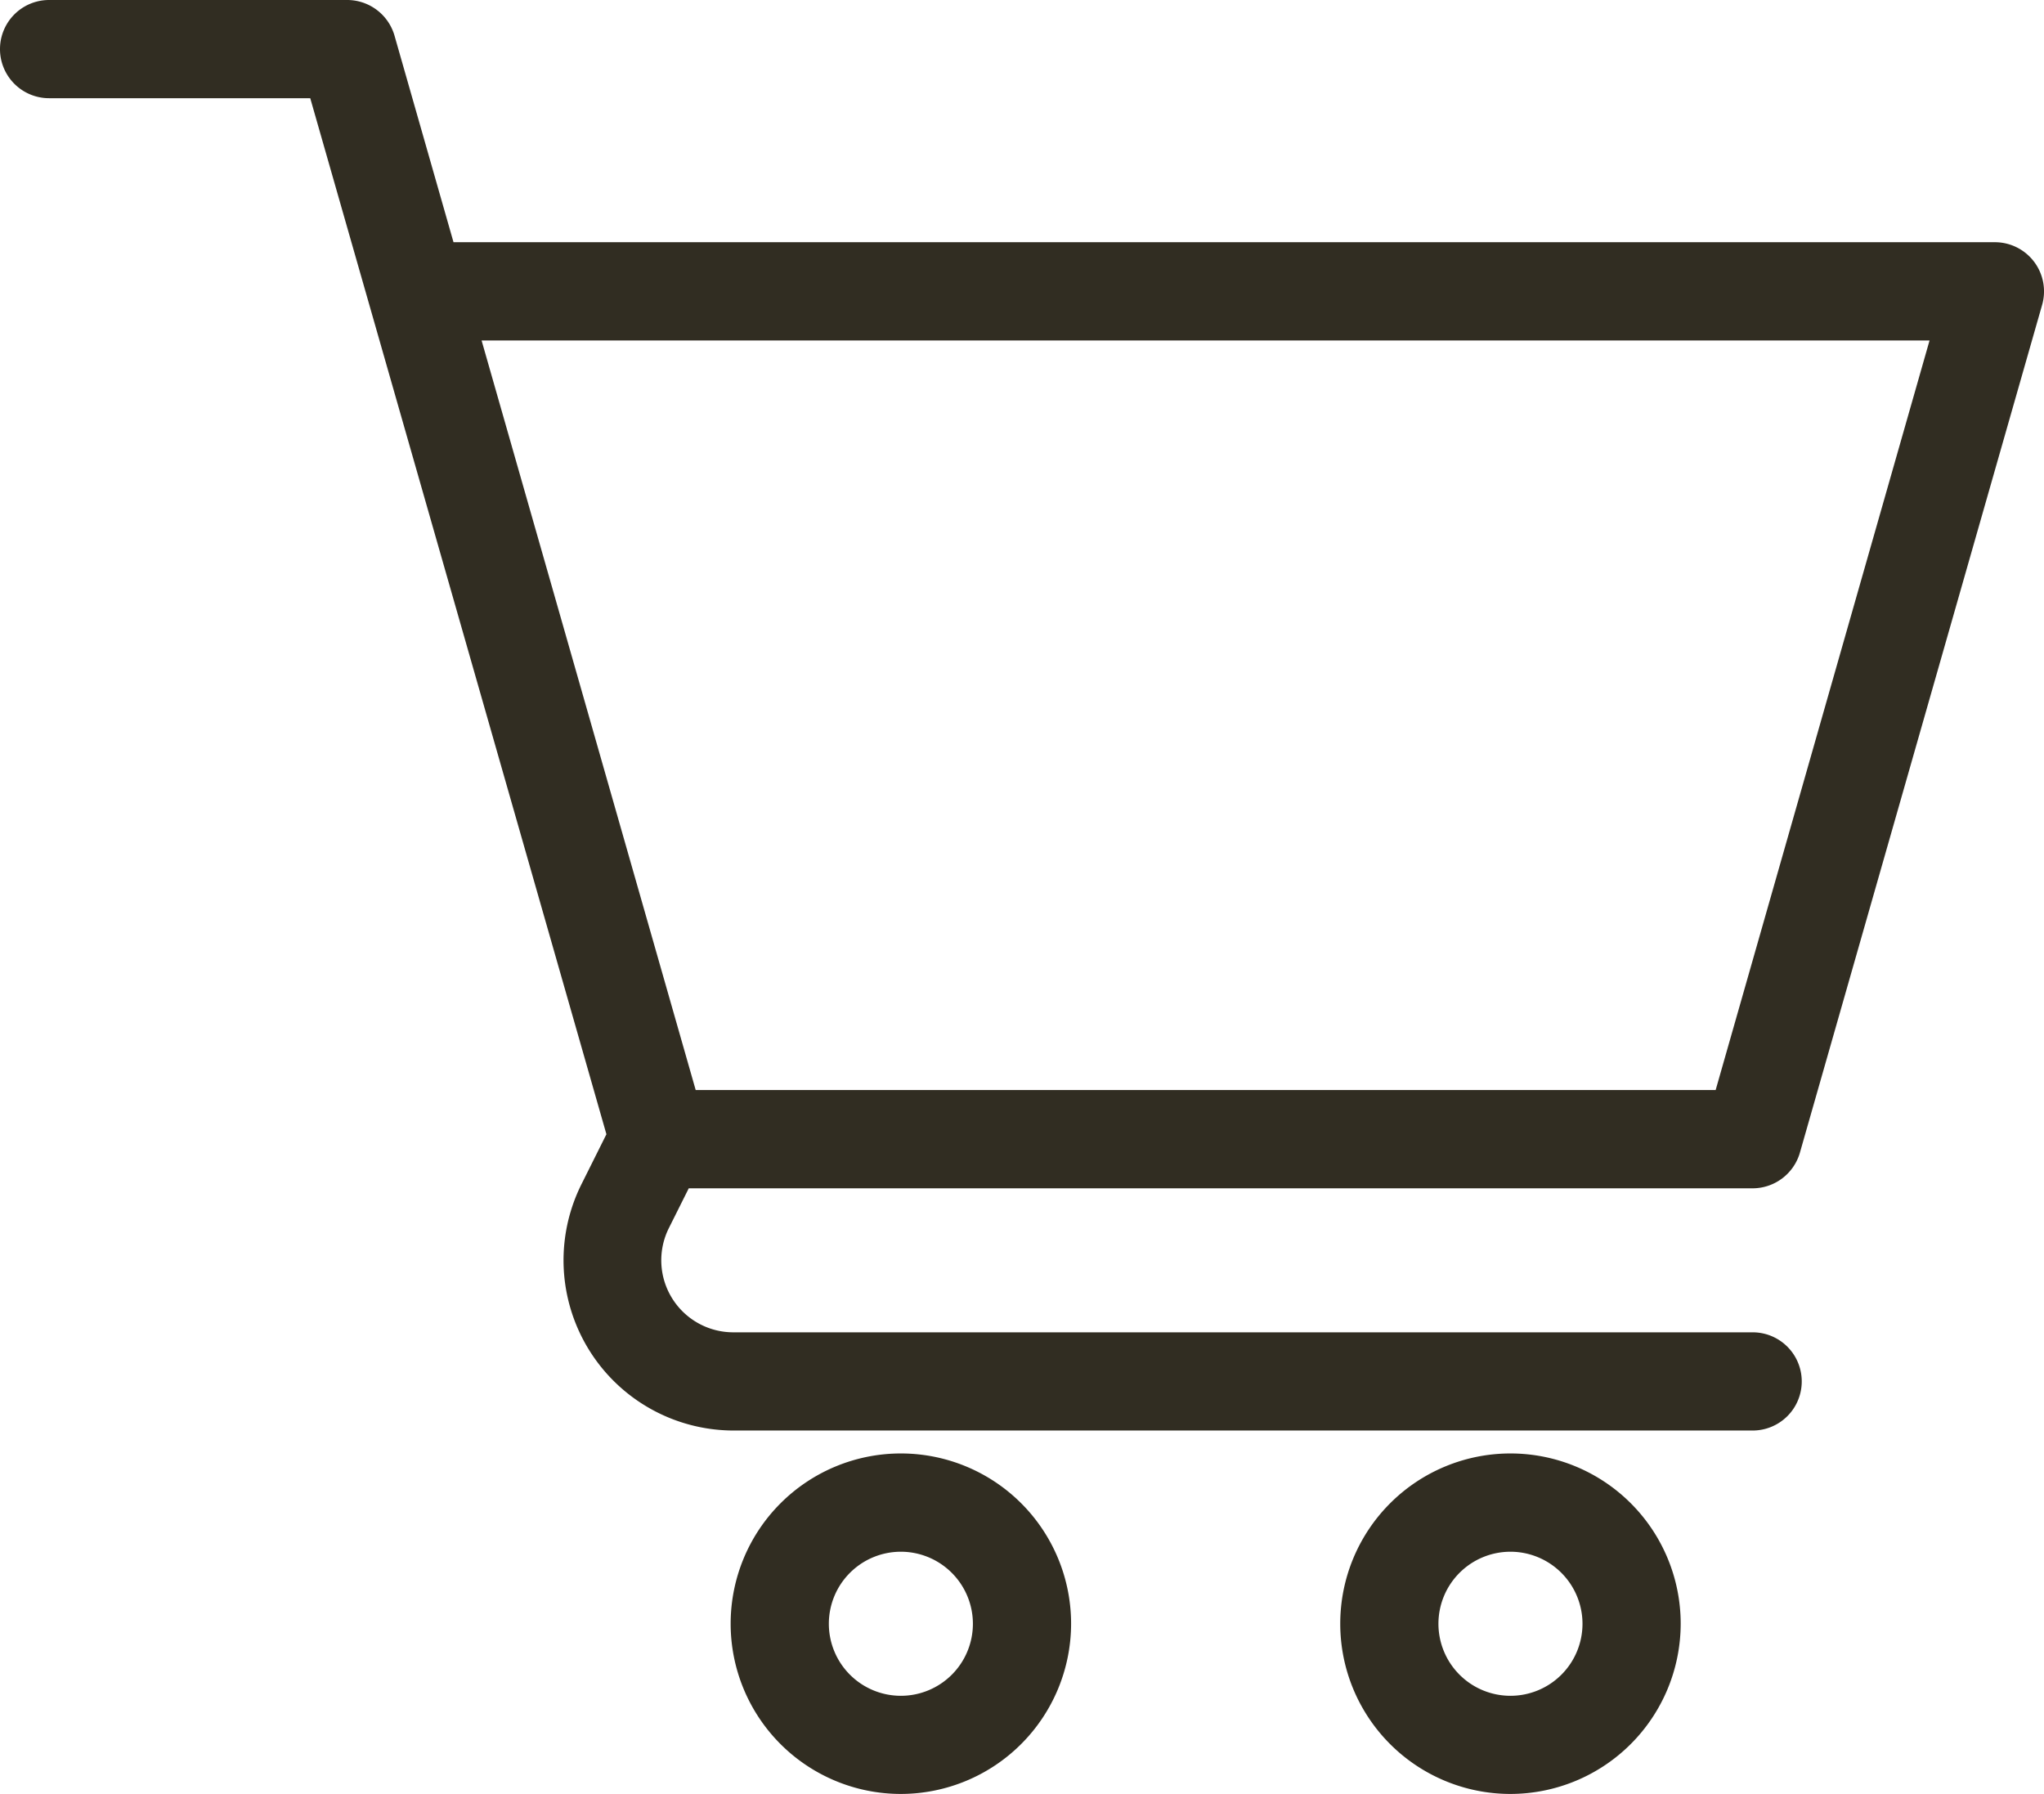
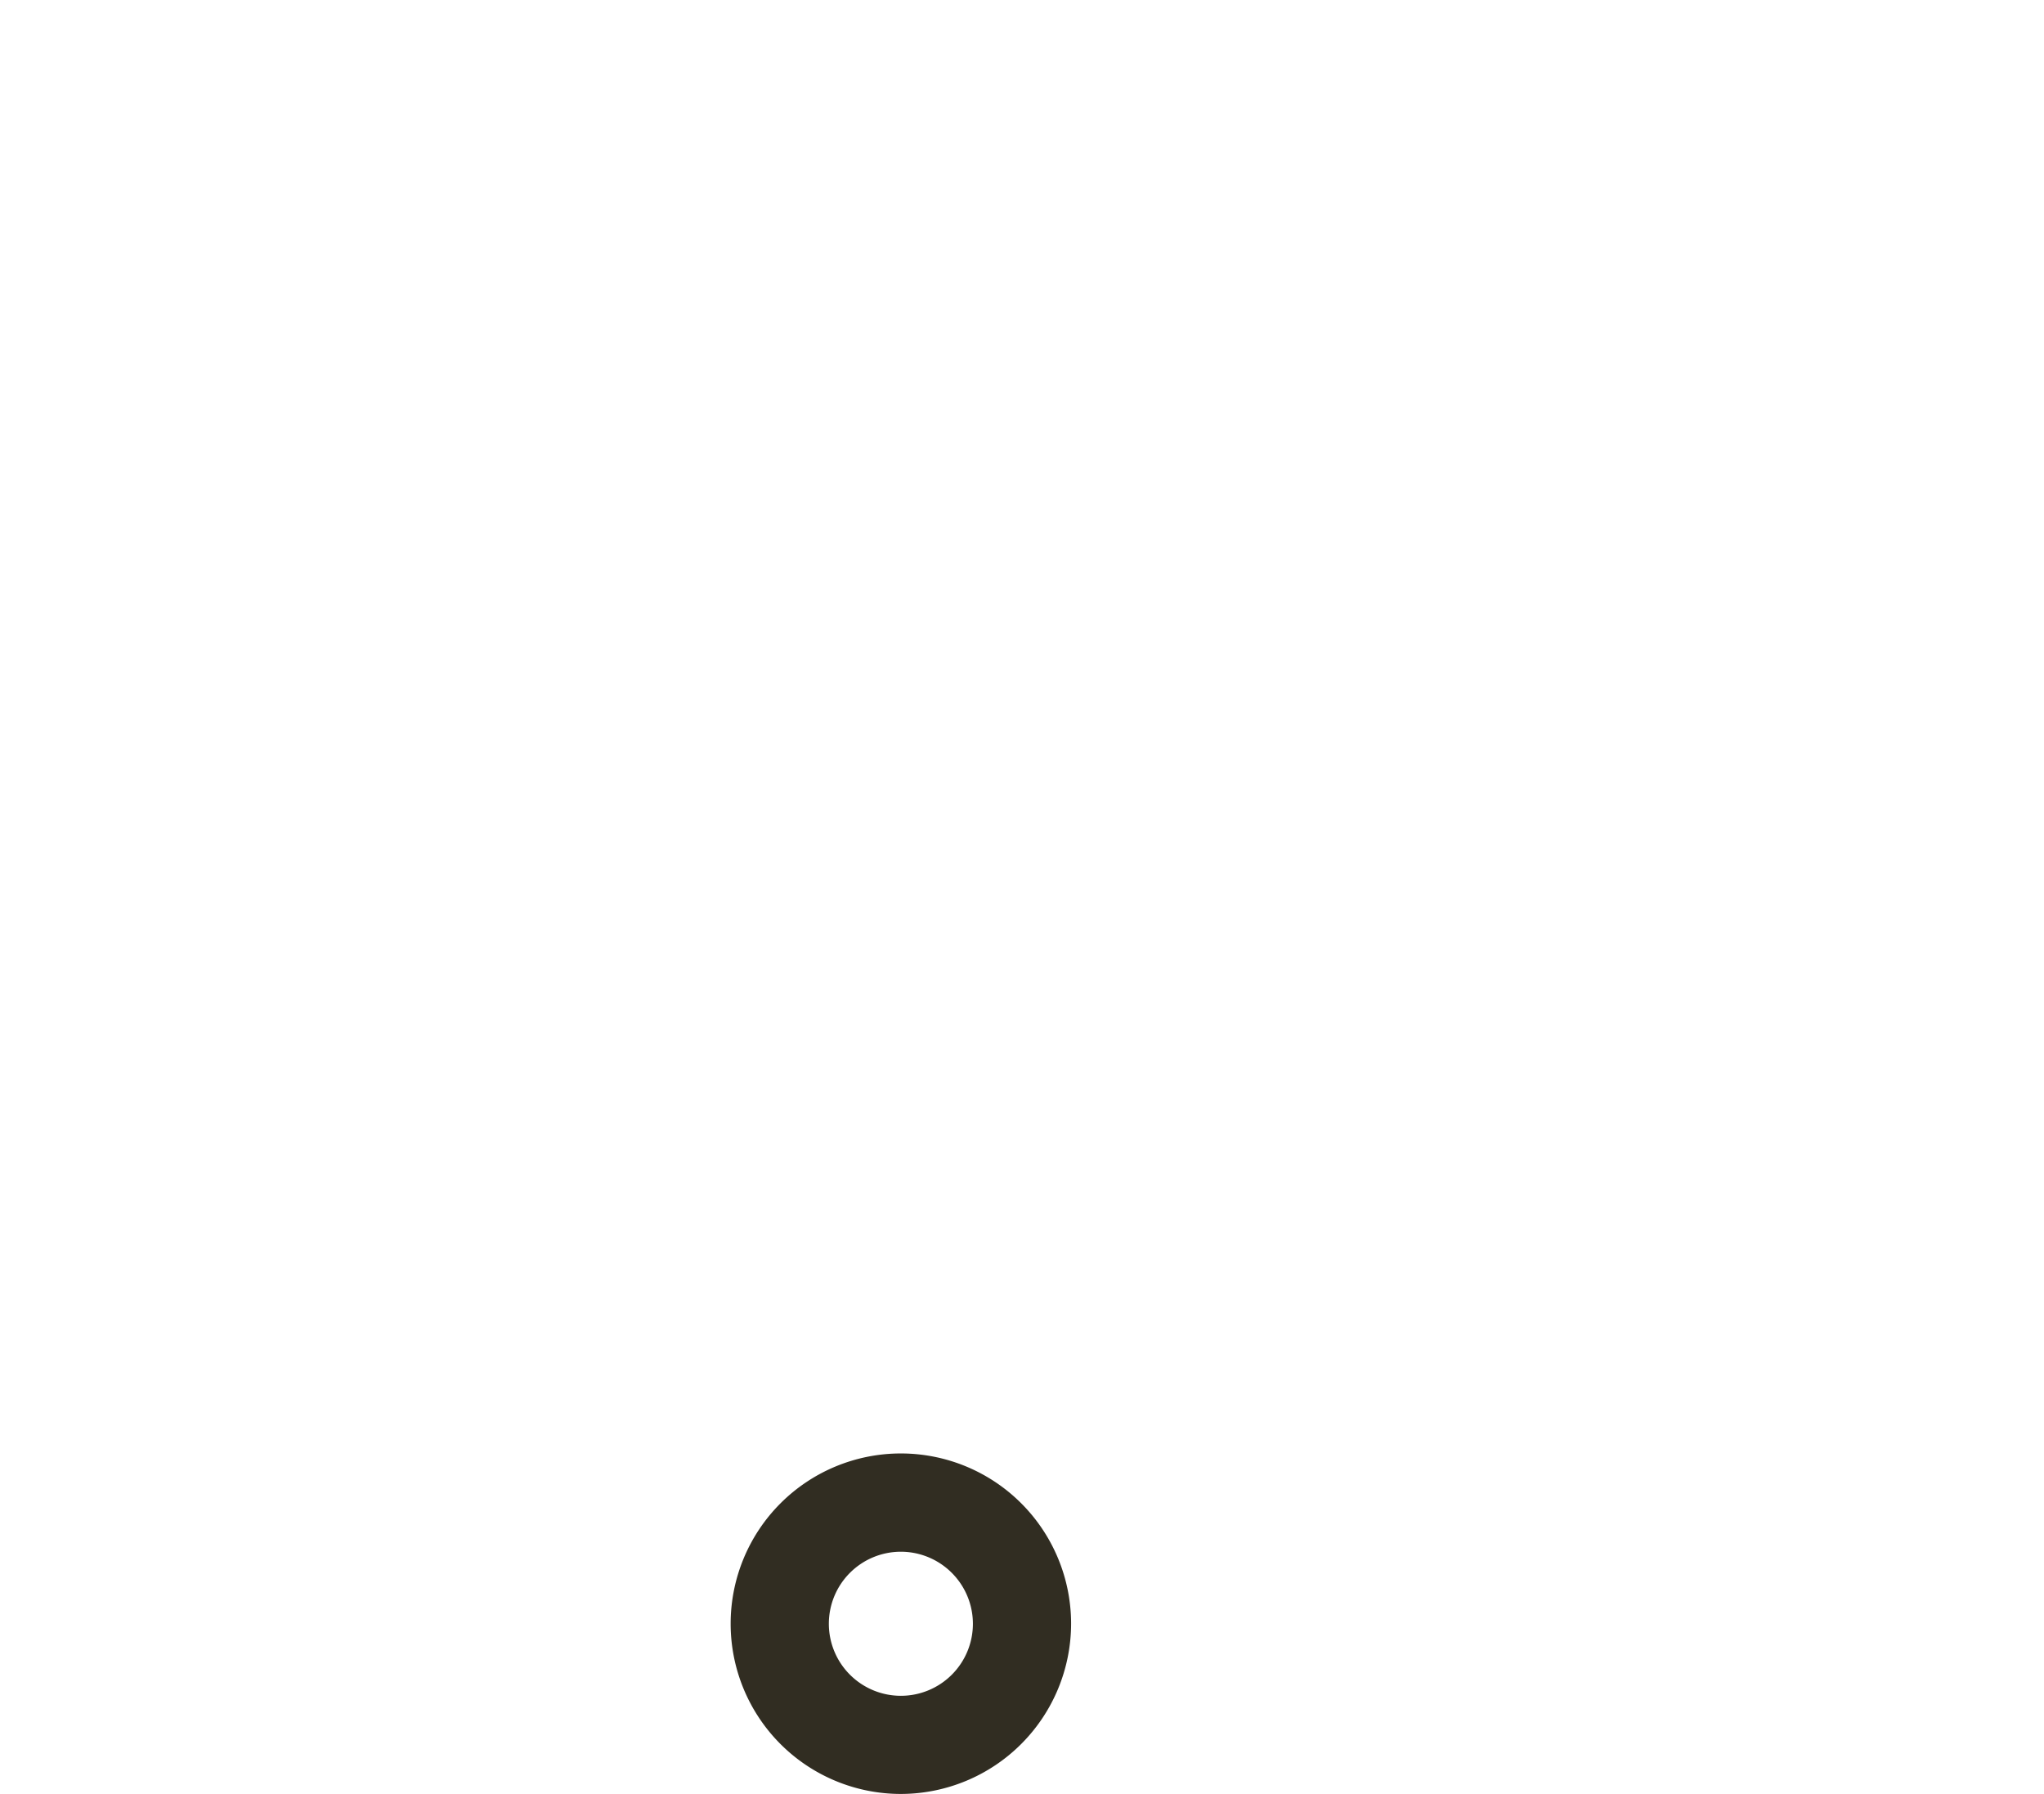
<svg xmlns="http://www.w3.org/2000/svg" width="30.932" height="27.144" viewBox="0 0 30.932 27.144">
  <g transform="translate(-1771 -49)">
    <path d="M183.573,365.147a2.576,2.576,0,1,1,2.576-2.576,2.579,2.579,0,0,1-2.576,2.576m0-3.665a1.09,1.09,0,1,0,1.09,1.09,1.091,1.091,0,0,0-1.09-1.09" transform="translate(1601.06 -289.002)" fill="#312d22" />
-     <path d="M334.572,365.147a2.576,2.576,0,1,1,2.576-2.576,2.579,2.579,0,0,1-2.576,2.576m0-3.665a1.09,1.09,0,1,0,1.09,1.09,1.091,1.091,0,0,0-1.09-1.09" transform="translate(1459.286 -289.002)" fill="#312d22" />
-     <path d="M11.1,21.646a2.576,2.576,0,0,1-2.3-3.728l.377-.755L4.695,1.486H.743A.743.743,0,0,1,.743,0H5.255A.746.746,0,0,1,5.97.539l.893,3.126H30.189a.744.744,0,0,1,.715.947L27.238,17.442a.746.746,0,0,1-.715.539h-16.1l-.3.6A1.09,1.09,0,0,0,11.1,20.16H26.523a.743.743,0,1,1,0,1.486Zm-.572-5.152H25.963L29.2,5.152H7.288Z" transform="translate(1771 49)" fill="#312d22" />
  </g>
</svg>